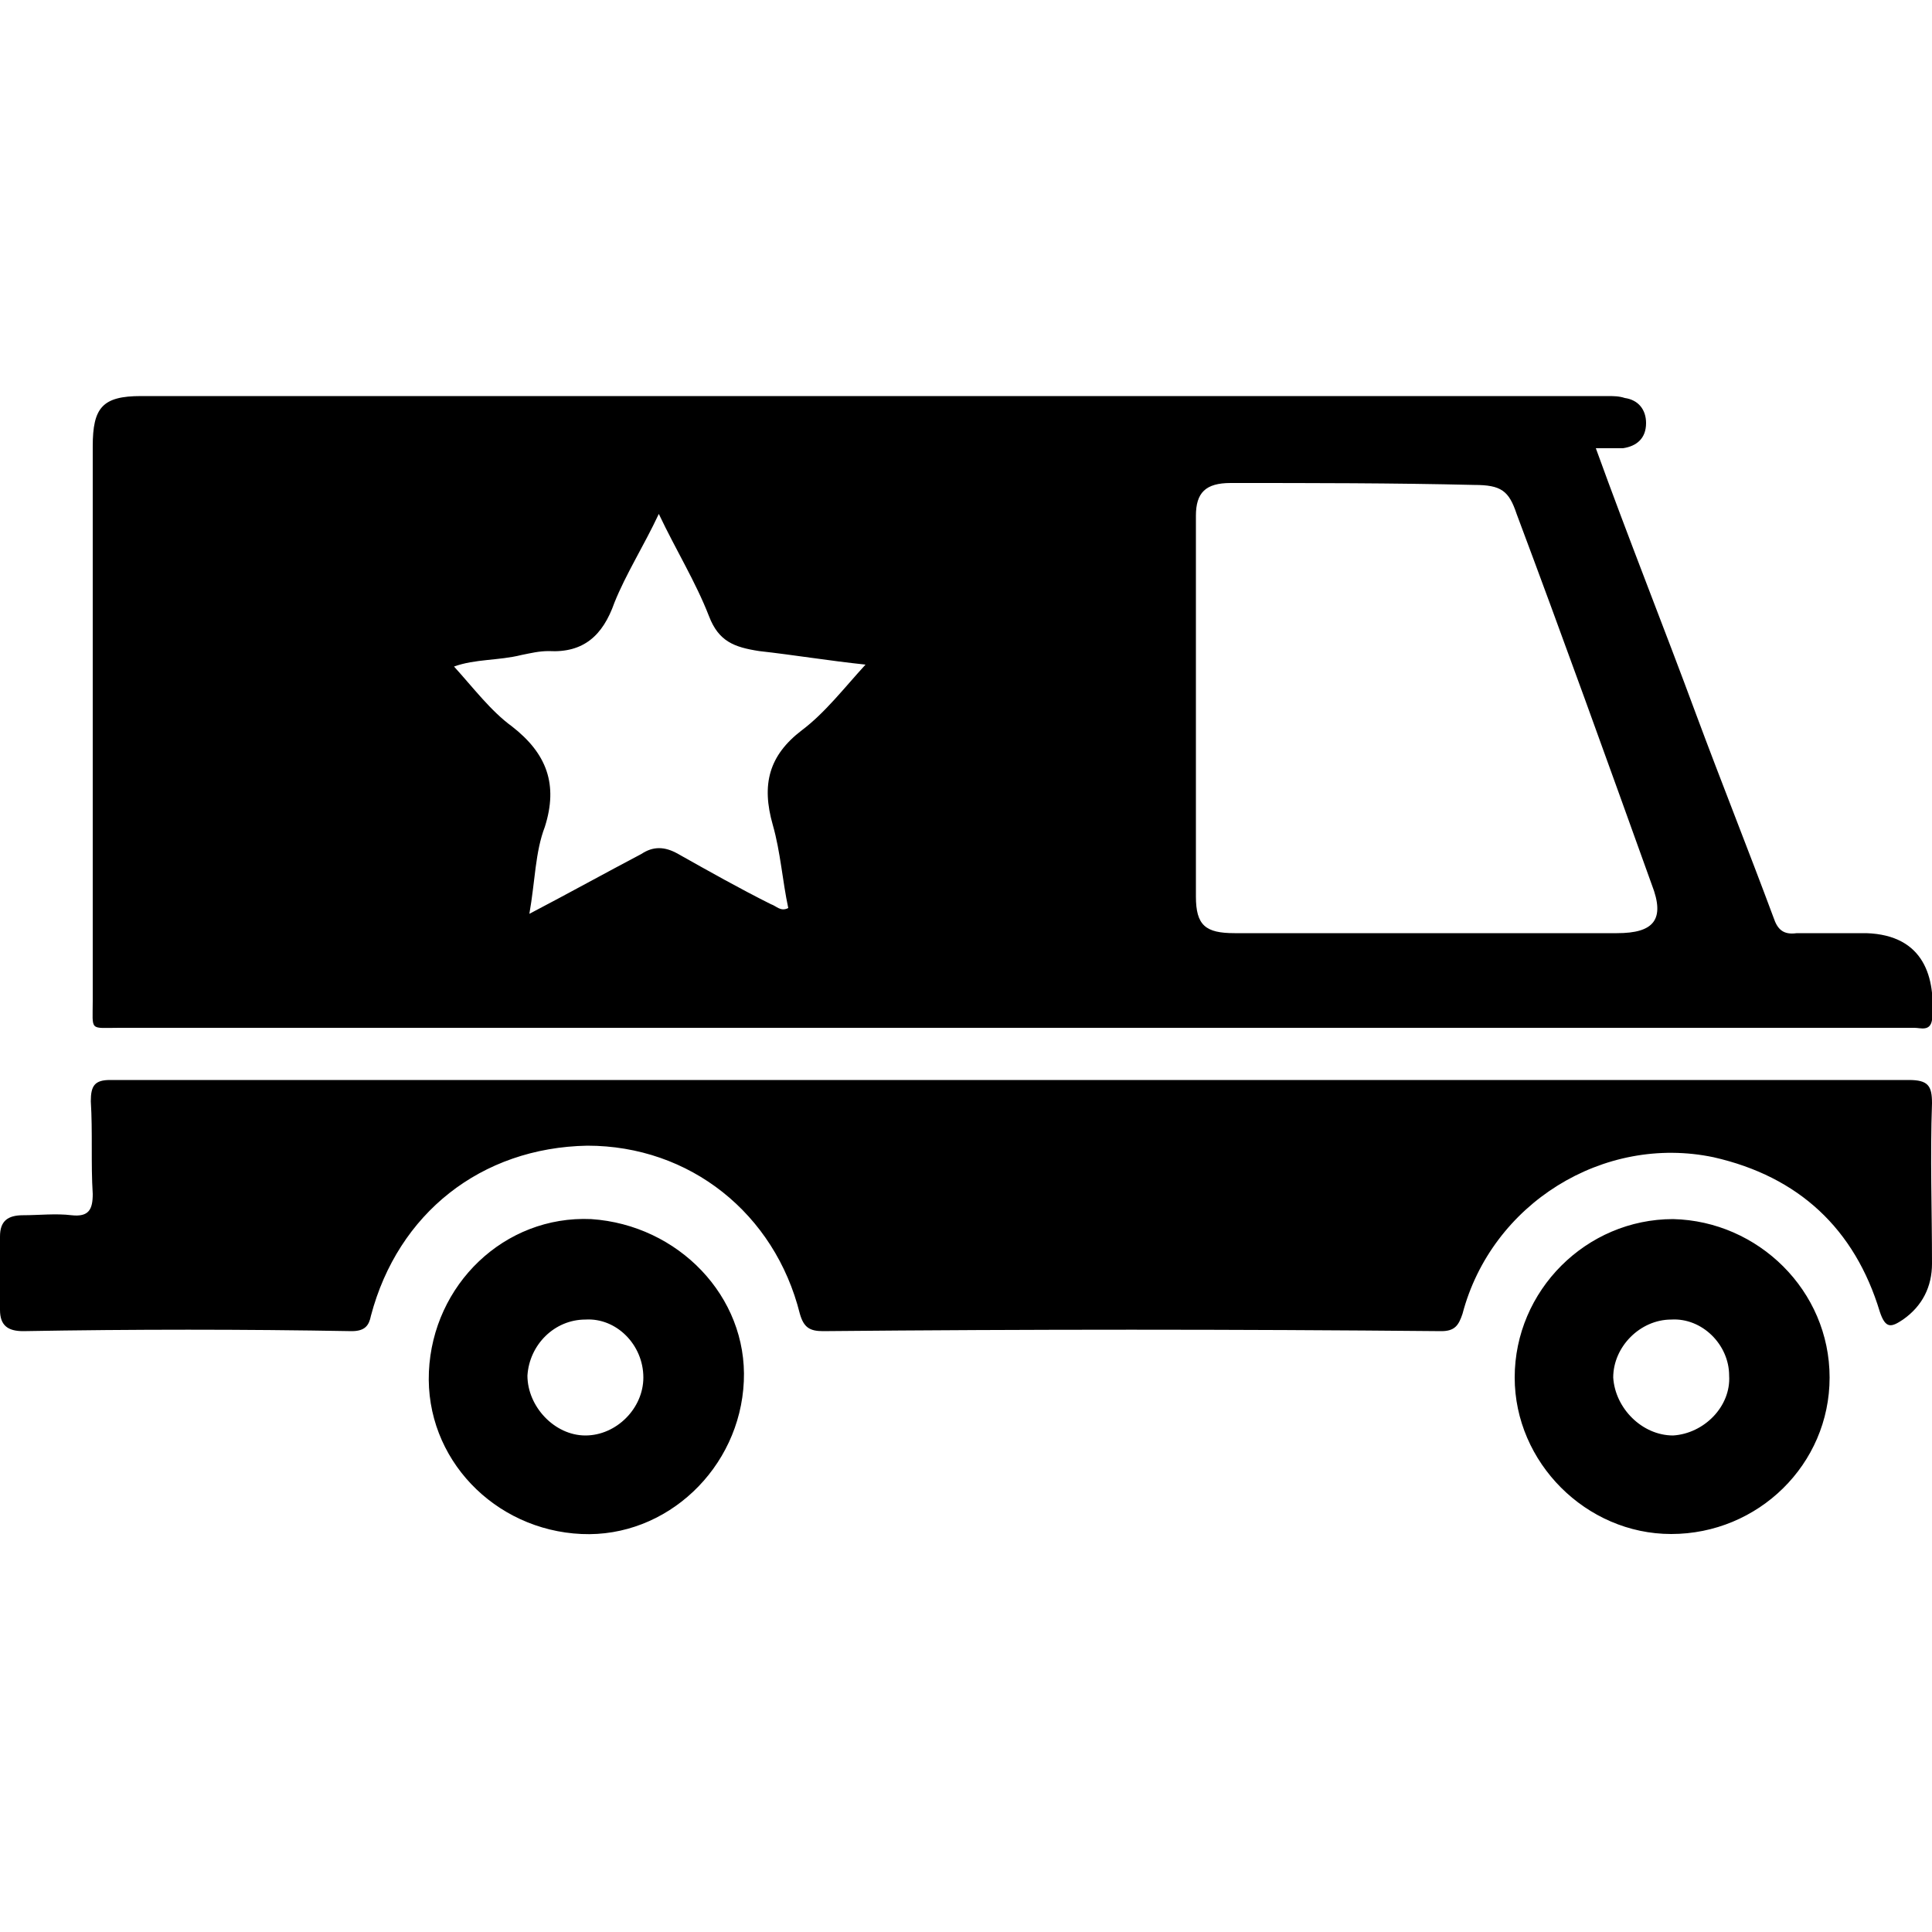
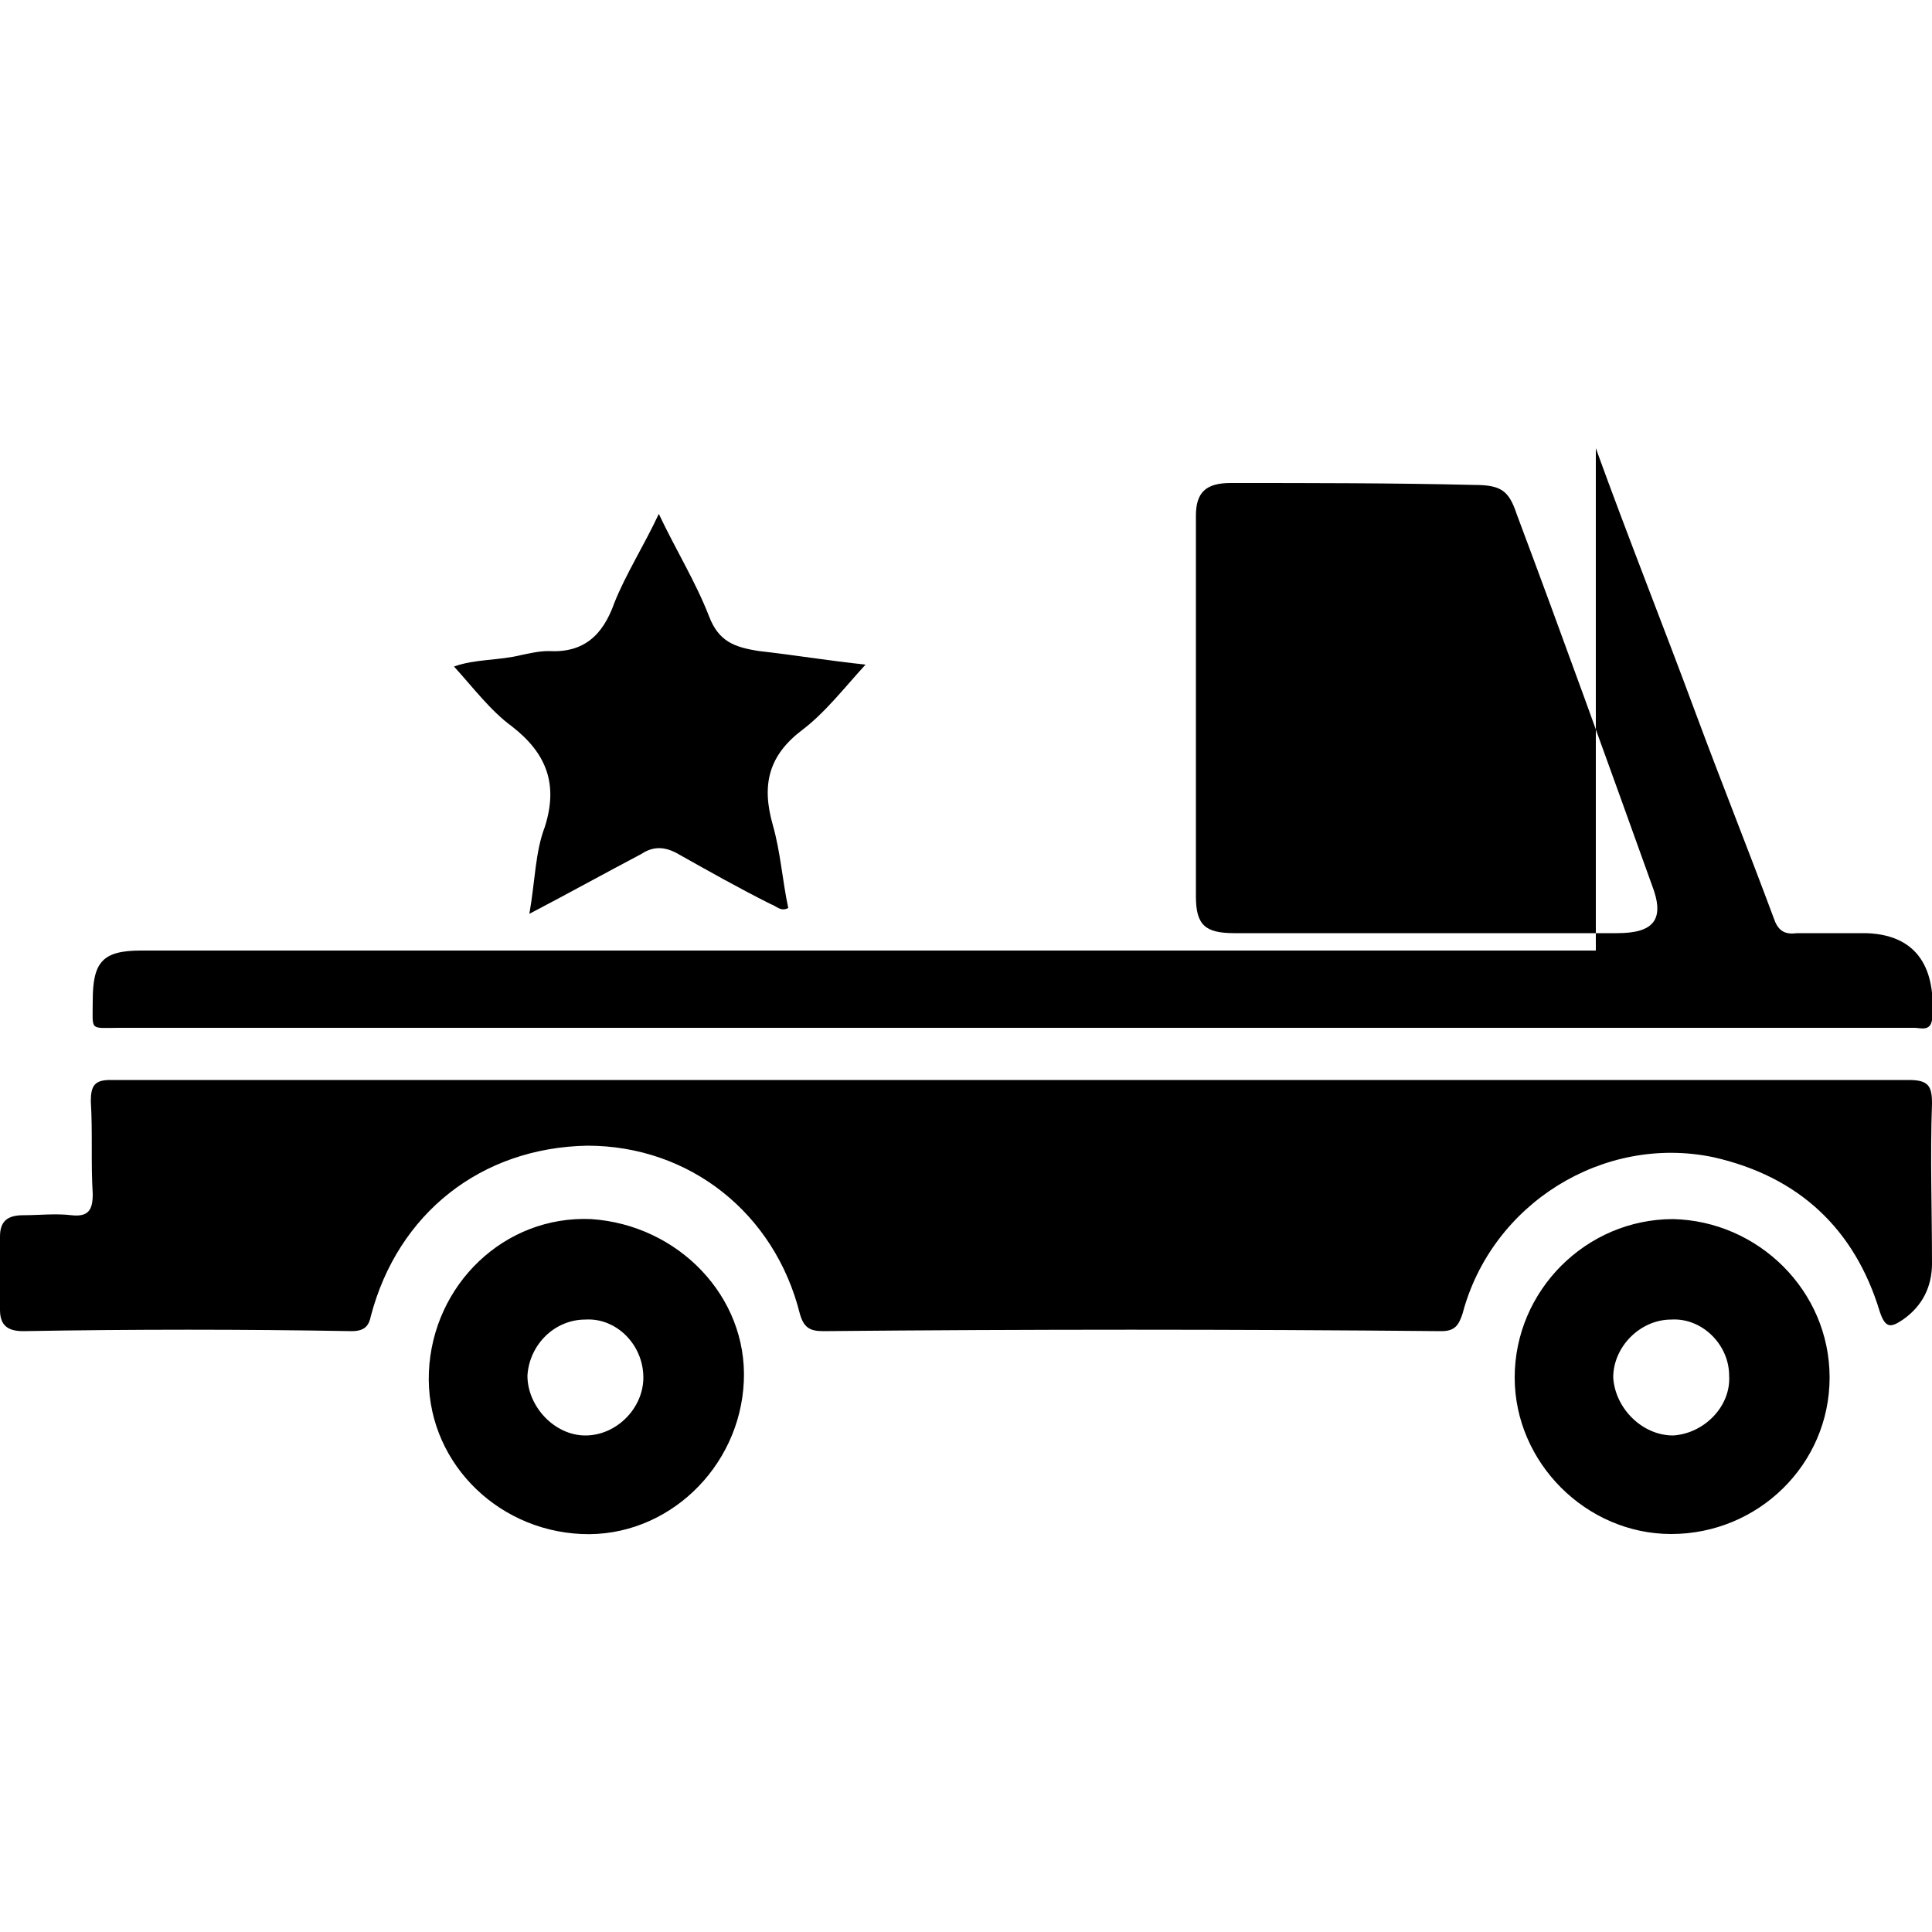
<svg xmlns="http://www.w3.org/2000/svg" width="64" height="64" viewBox="0 0 1000 1000">
-   <path d="M826 232c17 47 35 92 52 138 13 35 27 70 40 105 2 6 5 9 12 8h36c30 1 36 23 34 45-1 6-6 4-9 4H62c-16 0-14 2-14-14V231c0-20 5-26 25-26h759c3 0 6 0 9 1 7 1 11 6 11 13 0 8-5 12-12 13h-14zm-87 251h98c19 0 25-7 18-25-23-64-46-128-70-192-4-12-8-15-22-15-42-1-84-1-126-1-13 0-18 5-18 17v197c0 15 5 19 20 19h100zm-465-10c21-11 39-21 58-31 6-4 12-4 19 0 16 9 32 18 48 26 3 1 5 4 9 2-3-14-4-29-8-43-6-21-2-36 15-49 12-9 22-22 33-34-19-2-37-5-55-7-13-2-21-5-26-18-7-18-17-34-26-53-8 17-17 31-23 46-6 17-16 26-34 25-5 0-9 1-14 2-12 3-24 2-35 6 10 11 19 23 30 31 18 14 24 30 17 52-5 13-5 28-8 45zm250 86h464c10 0 12 3 12 12-1 28 0 55 0 83 0 12-5 22-15 29-6 4-9 5-12-4-13-43-42-70-86-80-57-12-115 24-130 81-2 6-4 9-11 9-107-1-214-1-320 0-7 0-10-2-12-9-13-52-57-87-110-87-55 1-98 35-112 88-1 5-3 8-10 8-56-1-113-1-170 0-8 0-12-3-12-11v-38c0-8 4-11 12-11s17-1 25 0c9 1 11-3 11-11-1-16 0-32-1-48 0-8 2-11 10-11h467zm342 72c44 1 81 37 81 82s-37 81-82 81c-44 0-81-37-81-81 0-45 37-82 82-82zm0 112c16-1 30-15 29-31 0-16-14-30-30-29-16 0-30 14-30 30 1 16 15 30 31 30zm-644-33c2-45 39-81 84-79 45 3 81 40 79 84-2 45-40 81-84 79-45-2-81-39-79-84zm111 3c0-17-14-31-30-30-16 0-29 13-30 29 0 16 14 31 30 31s30-14 30-30z" />
+   <path d="M826 232c17 47 35 92 52 138 13 35 27 70 40 105 2 6 5 9 12 8h36c30 1 36 23 34 45-1 6-6 4-9 4H62c-16 0-14 2-14-14c0-20 5-26 25-26h759c3 0 6 0 9 1 7 1 11 6 11 13 0 8-5 12-12 13h-14zm-87 251h98c19 0 25-7 18-25-23-64-46-128-70-192-4-12-8-15-22-15-42-1-84-1-126-1-13 0-18 5-18 17v197c0 15 5 19 20 19h100zm-465-10c21-11 39-21 58-31 6-4 12-4 19 0 16 9 32 18 48 26 3 1 5 4 9 2-3-14-4-29-8-43-6-21-2-36 15-49 12-9 22-22 33-34-19-2-37-5-55-7-13-2-21-5-26-18-7-18-17-34-26-53-8 17-17 31-23 46-6 17-16 26-34 25-5 0-9 1-14 2-12 3-24 2-35 6 10 11 19 23 30 31 18 14 24 30 17 52-5 13-5 28-8 45zm250 86h464c10 0 12 3 12 12-1 28 0 55 0 83 0 12-5 22-15 29-6 4-9 5-12-4-13-43-42-70-86-80-57-12-115 24-130 81-2 6-4 9-11 9-107-1-214-1-320 0-7 0-10-2-12-9-13-52-57-87-110-87-55 1-98 35-112 88-1 5-3 8-10 8-56-1-113-1-170 0-8 0-12-3-12-11v-38c0-8 4-11 12-11s17-1 25 0c9 1 11-3 11-11-1-16 0-32-1-48 0-8 2-11 10-11h467zm342 72c44 1 81 37 81 82s-37 81-82 81c-44 0-81-37-81-81 0-45 37-82 82-82zm0 112c16-1 30-15 29-31 0-16-14-30-30-29-16 0-30 14-30 30 1 16 15 30 31 30zm-644-33c2-45 39-81 84-79 45 3 81 40 79 84-2 45-40 81-84 79-45-2-81-39-79-84zm111 3c0-17-14-31-30-30-16 0-29 13-30 29 0 16 14 31 30 31s30-14 30-30z" />
</svg>